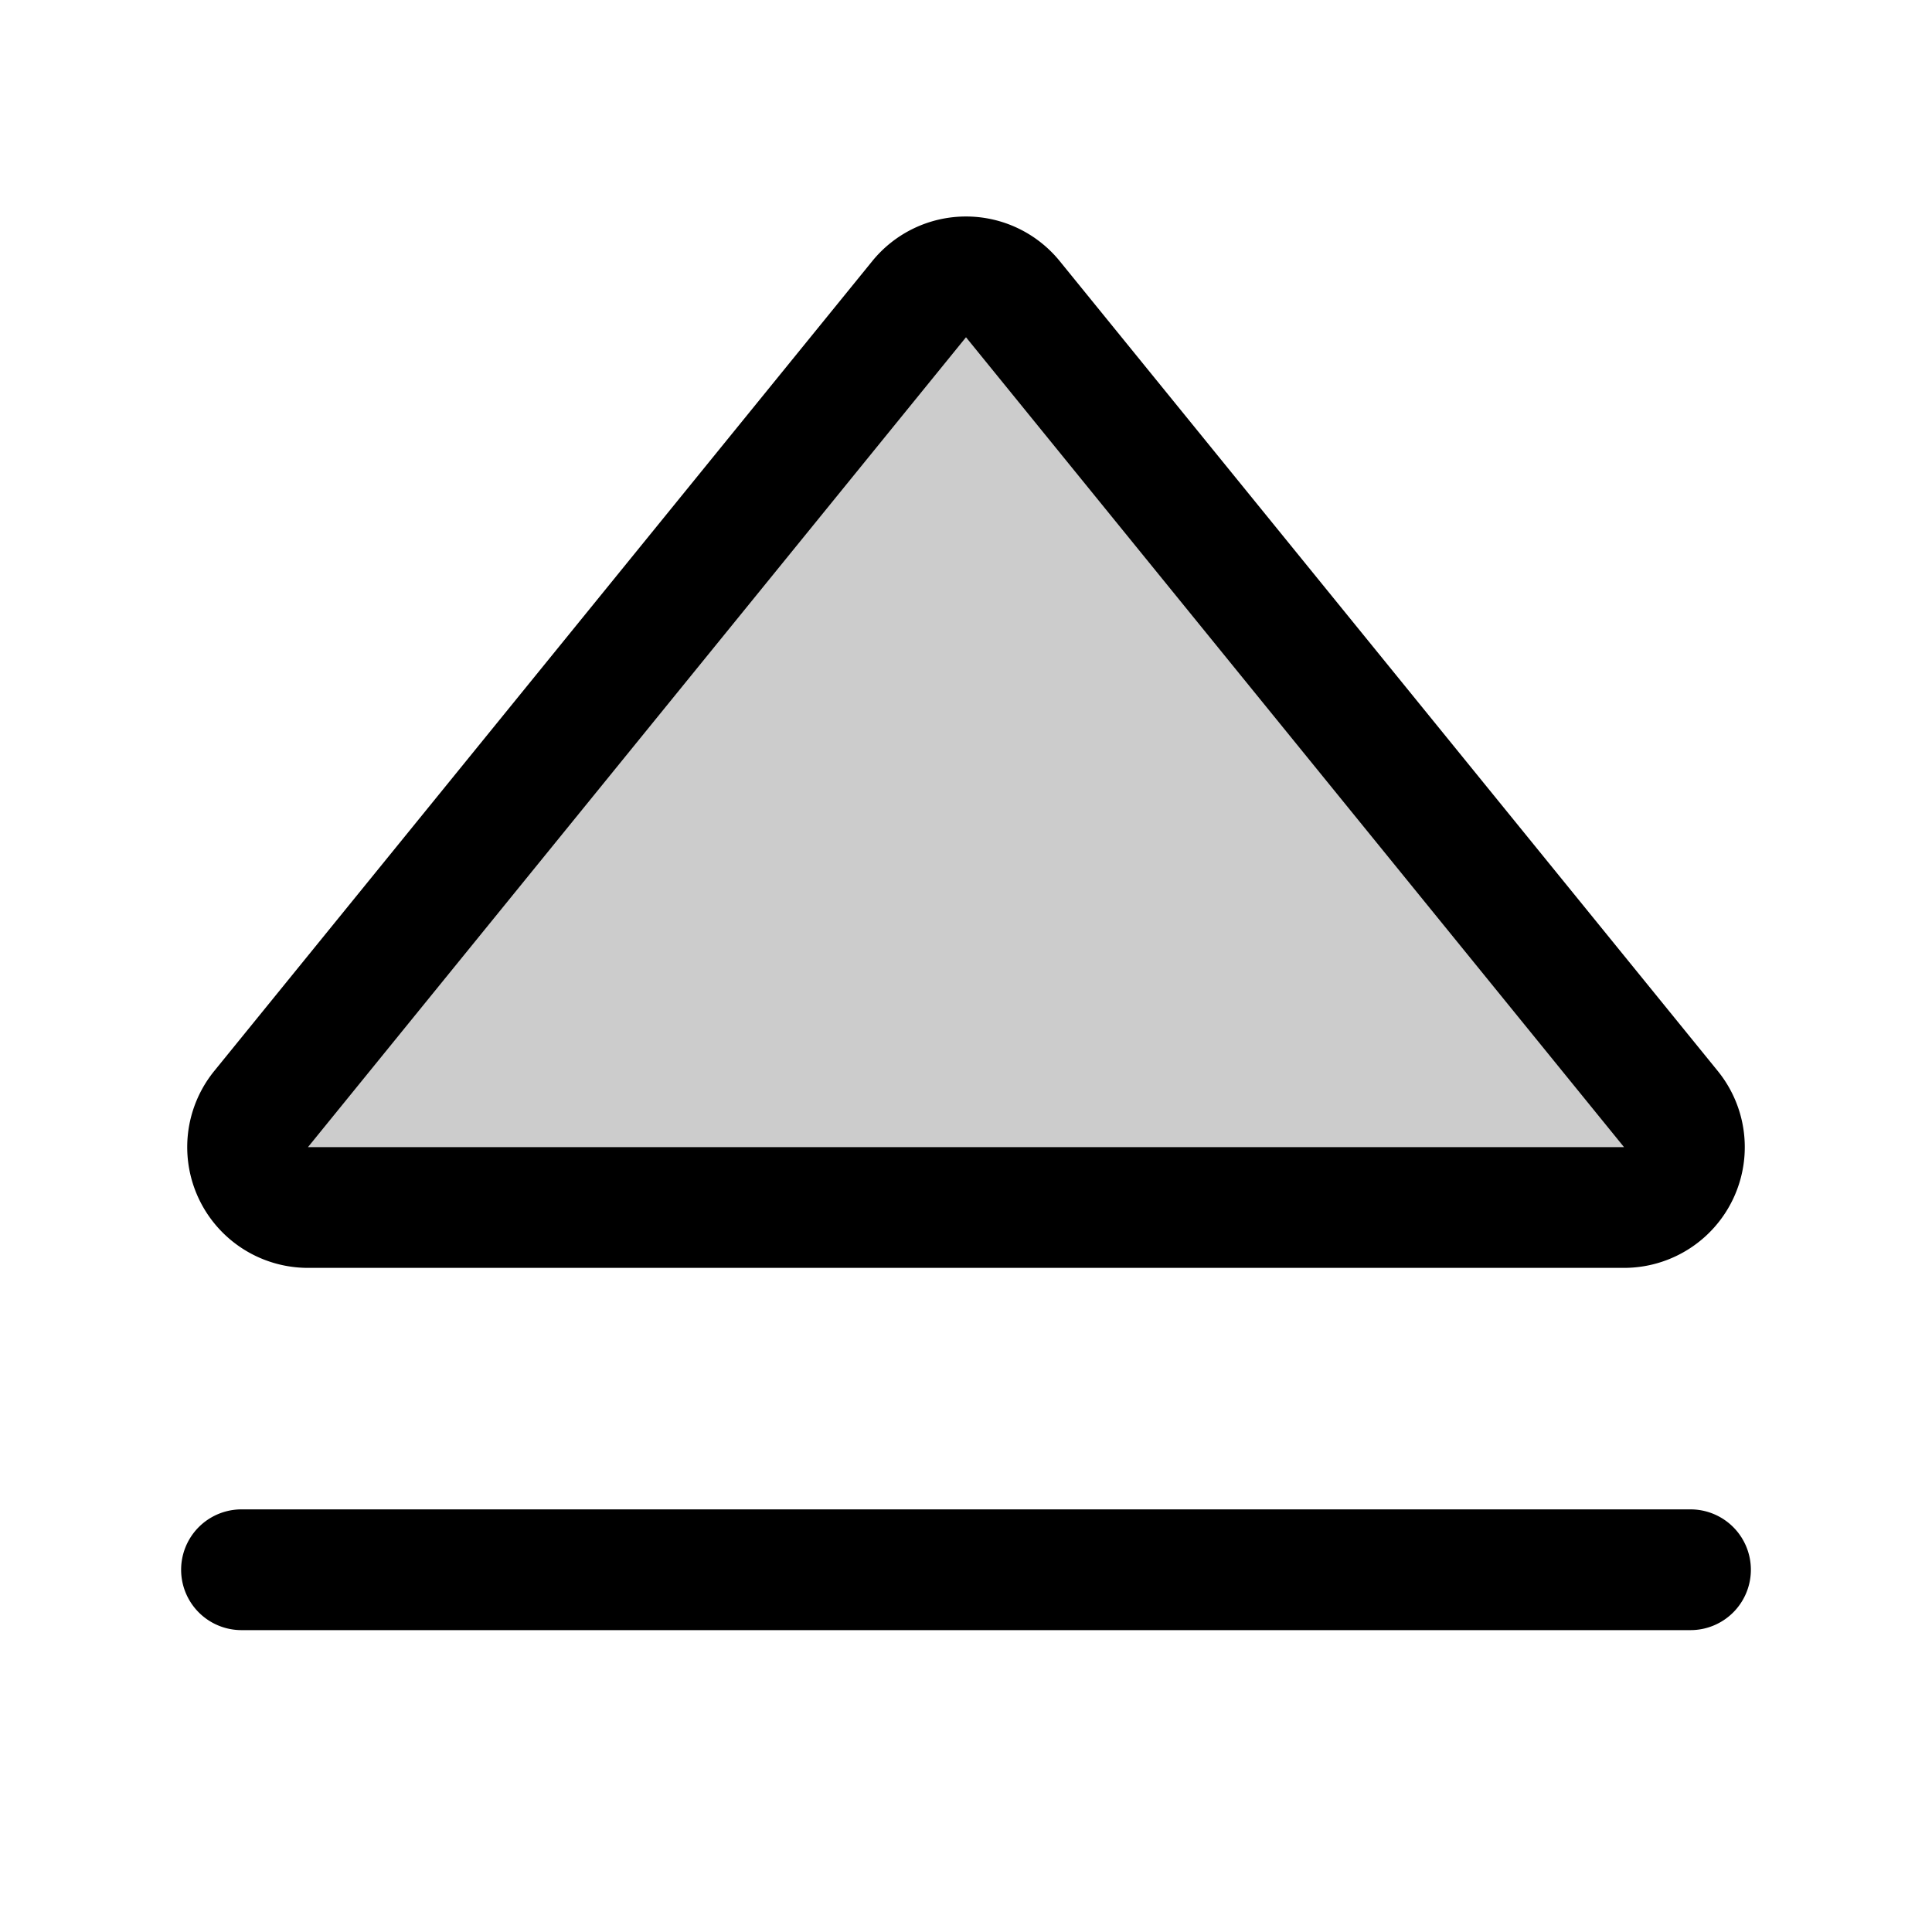
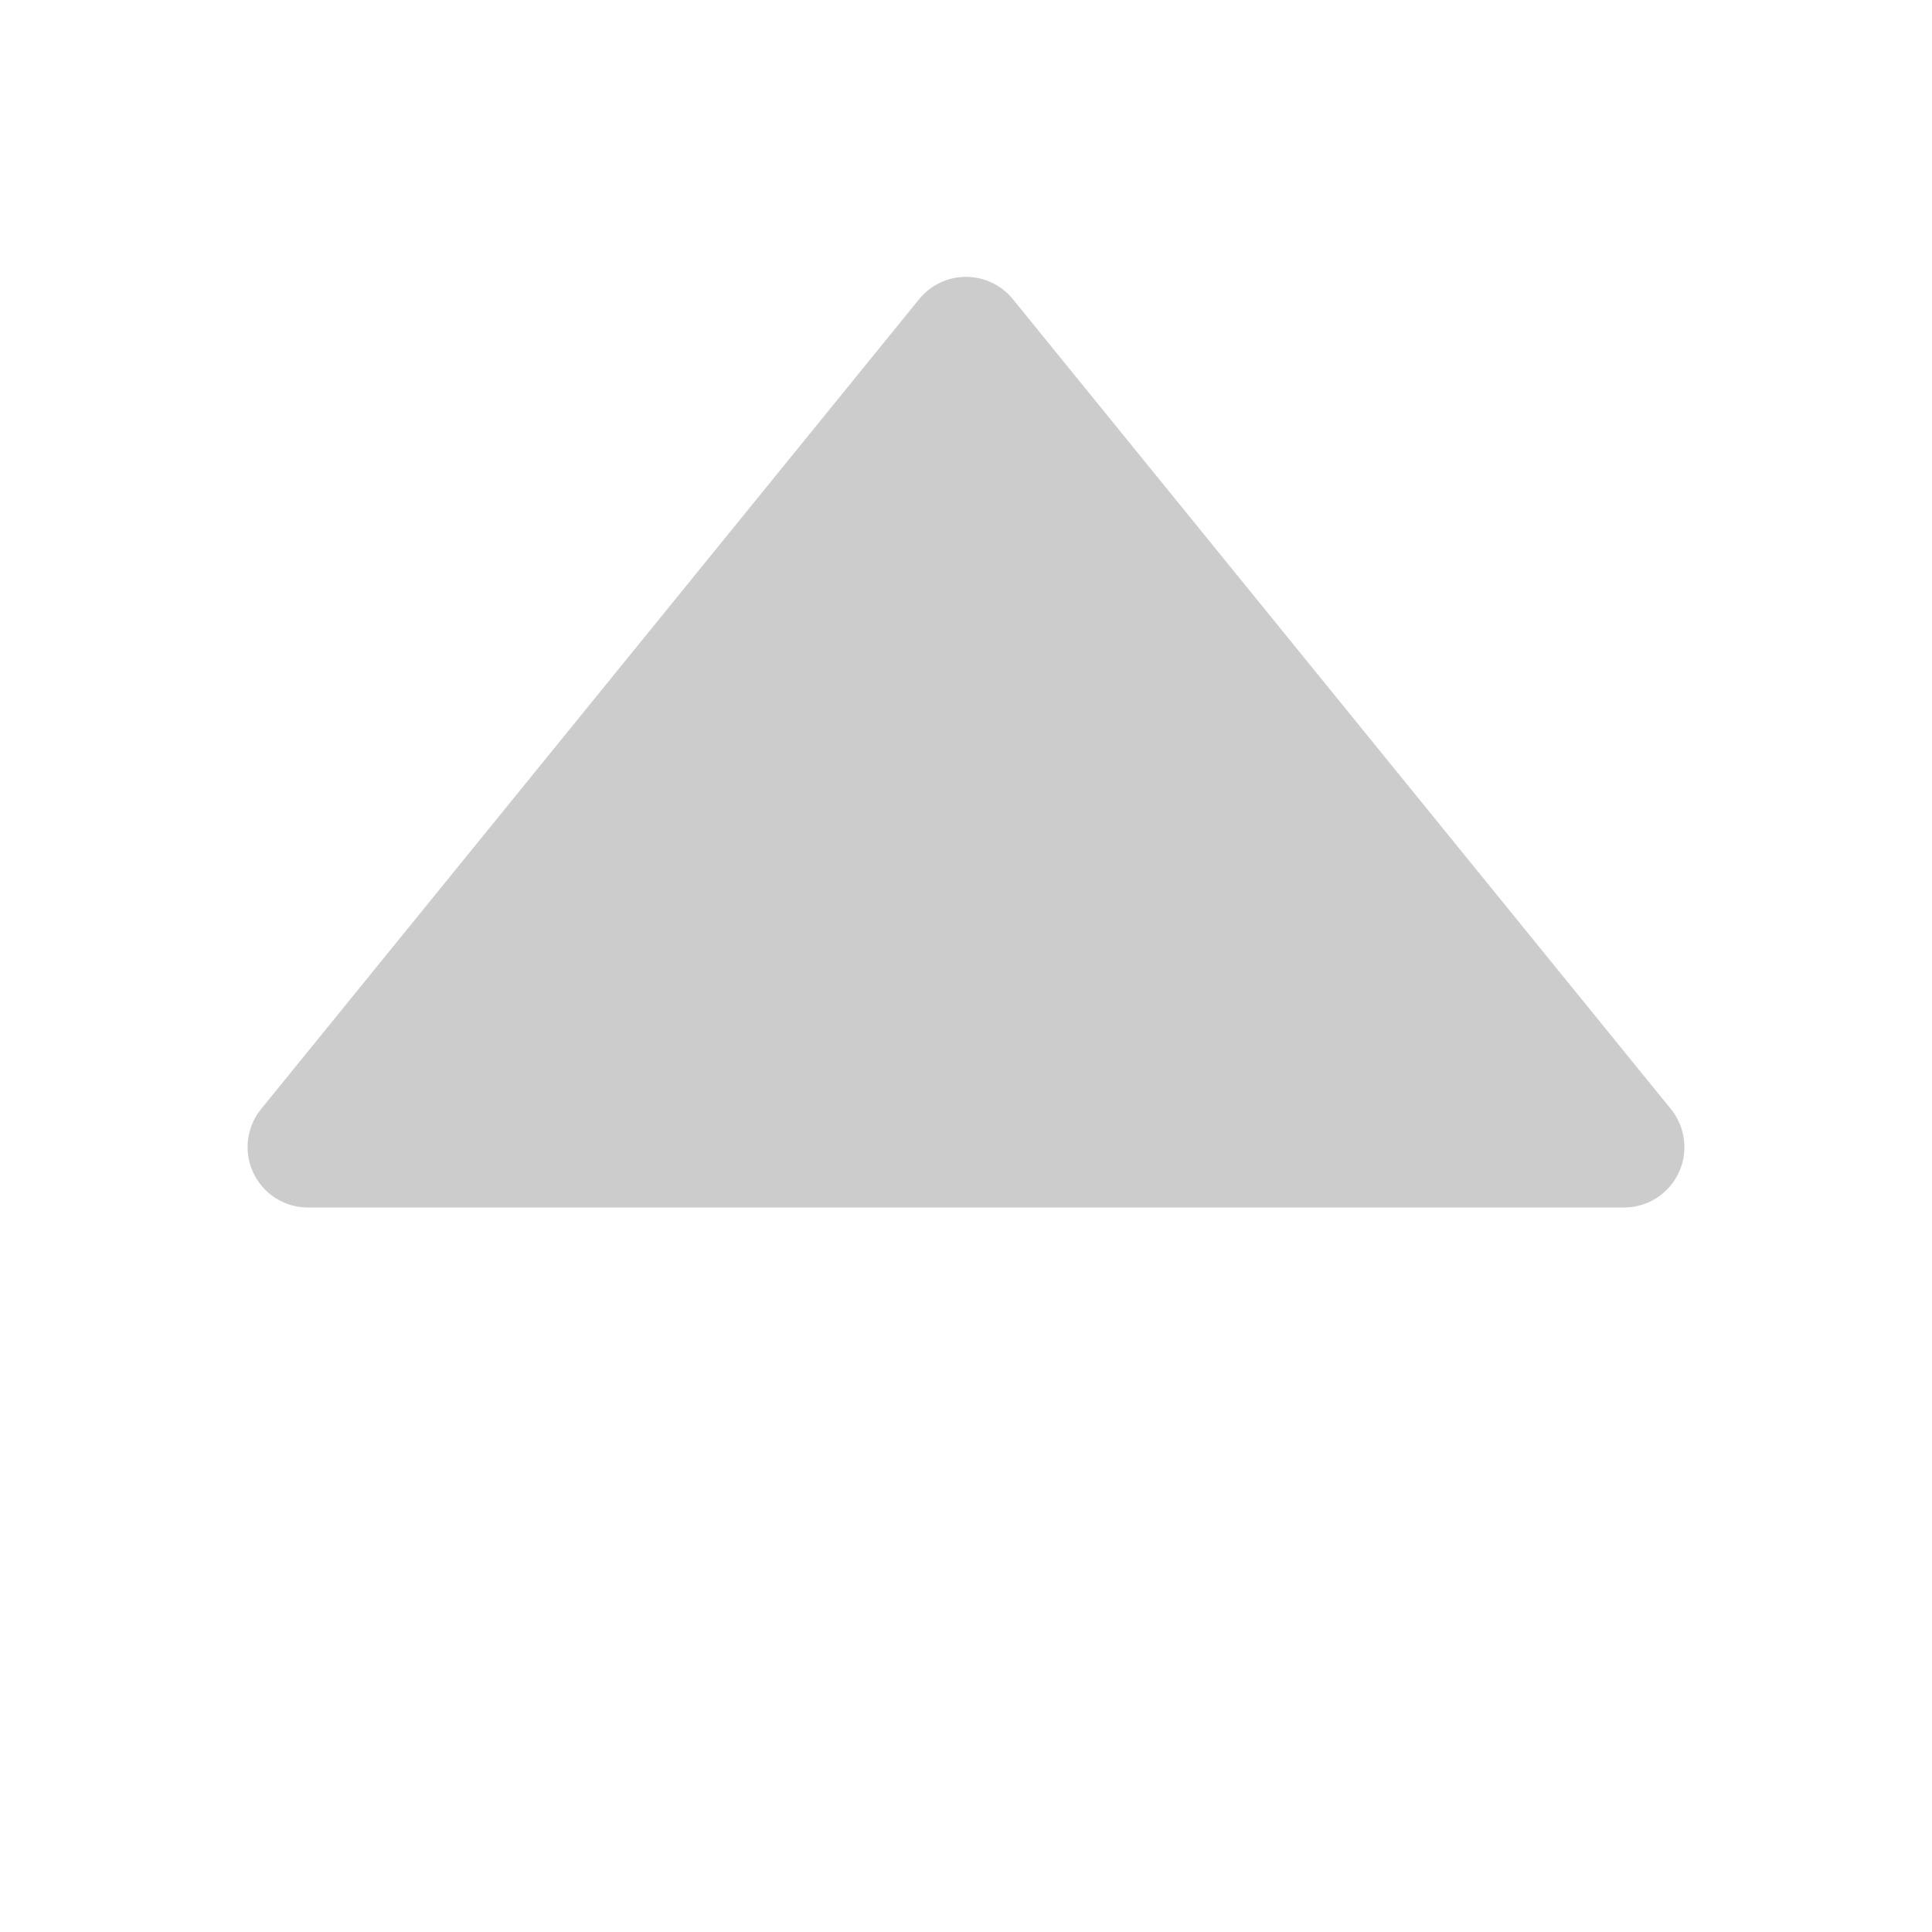
<svg xmlns="http://www.w3.org/2000/svg" fill="#000000" width="800px" height="800px" viewBox="0 0 256 256" id="Flat">
  <path d="M215.192,160H40.808a8,8,0,0,1-6.209-13.045L121.791,39.642a8,8,0,0,1,12.418,0l87.192,107.314A8,8,0,0,1,215.192,160Z" opacity="0.2" />
-   <path d="M40.808,168H215.192a16,16,0,0,0,12.418-26.09L140.418,34.597a16,16,0,0,0-24.836-0l-87.192,107.314A16,16,0,0,0,40.808,168ZM128,44.687,215.192,152H40.808ZM232,208a8,8,0,0,1-8,8H32a8,8,0,0,1,0-16H224A8,8,0,0,1,232,208Z" />
</svg>